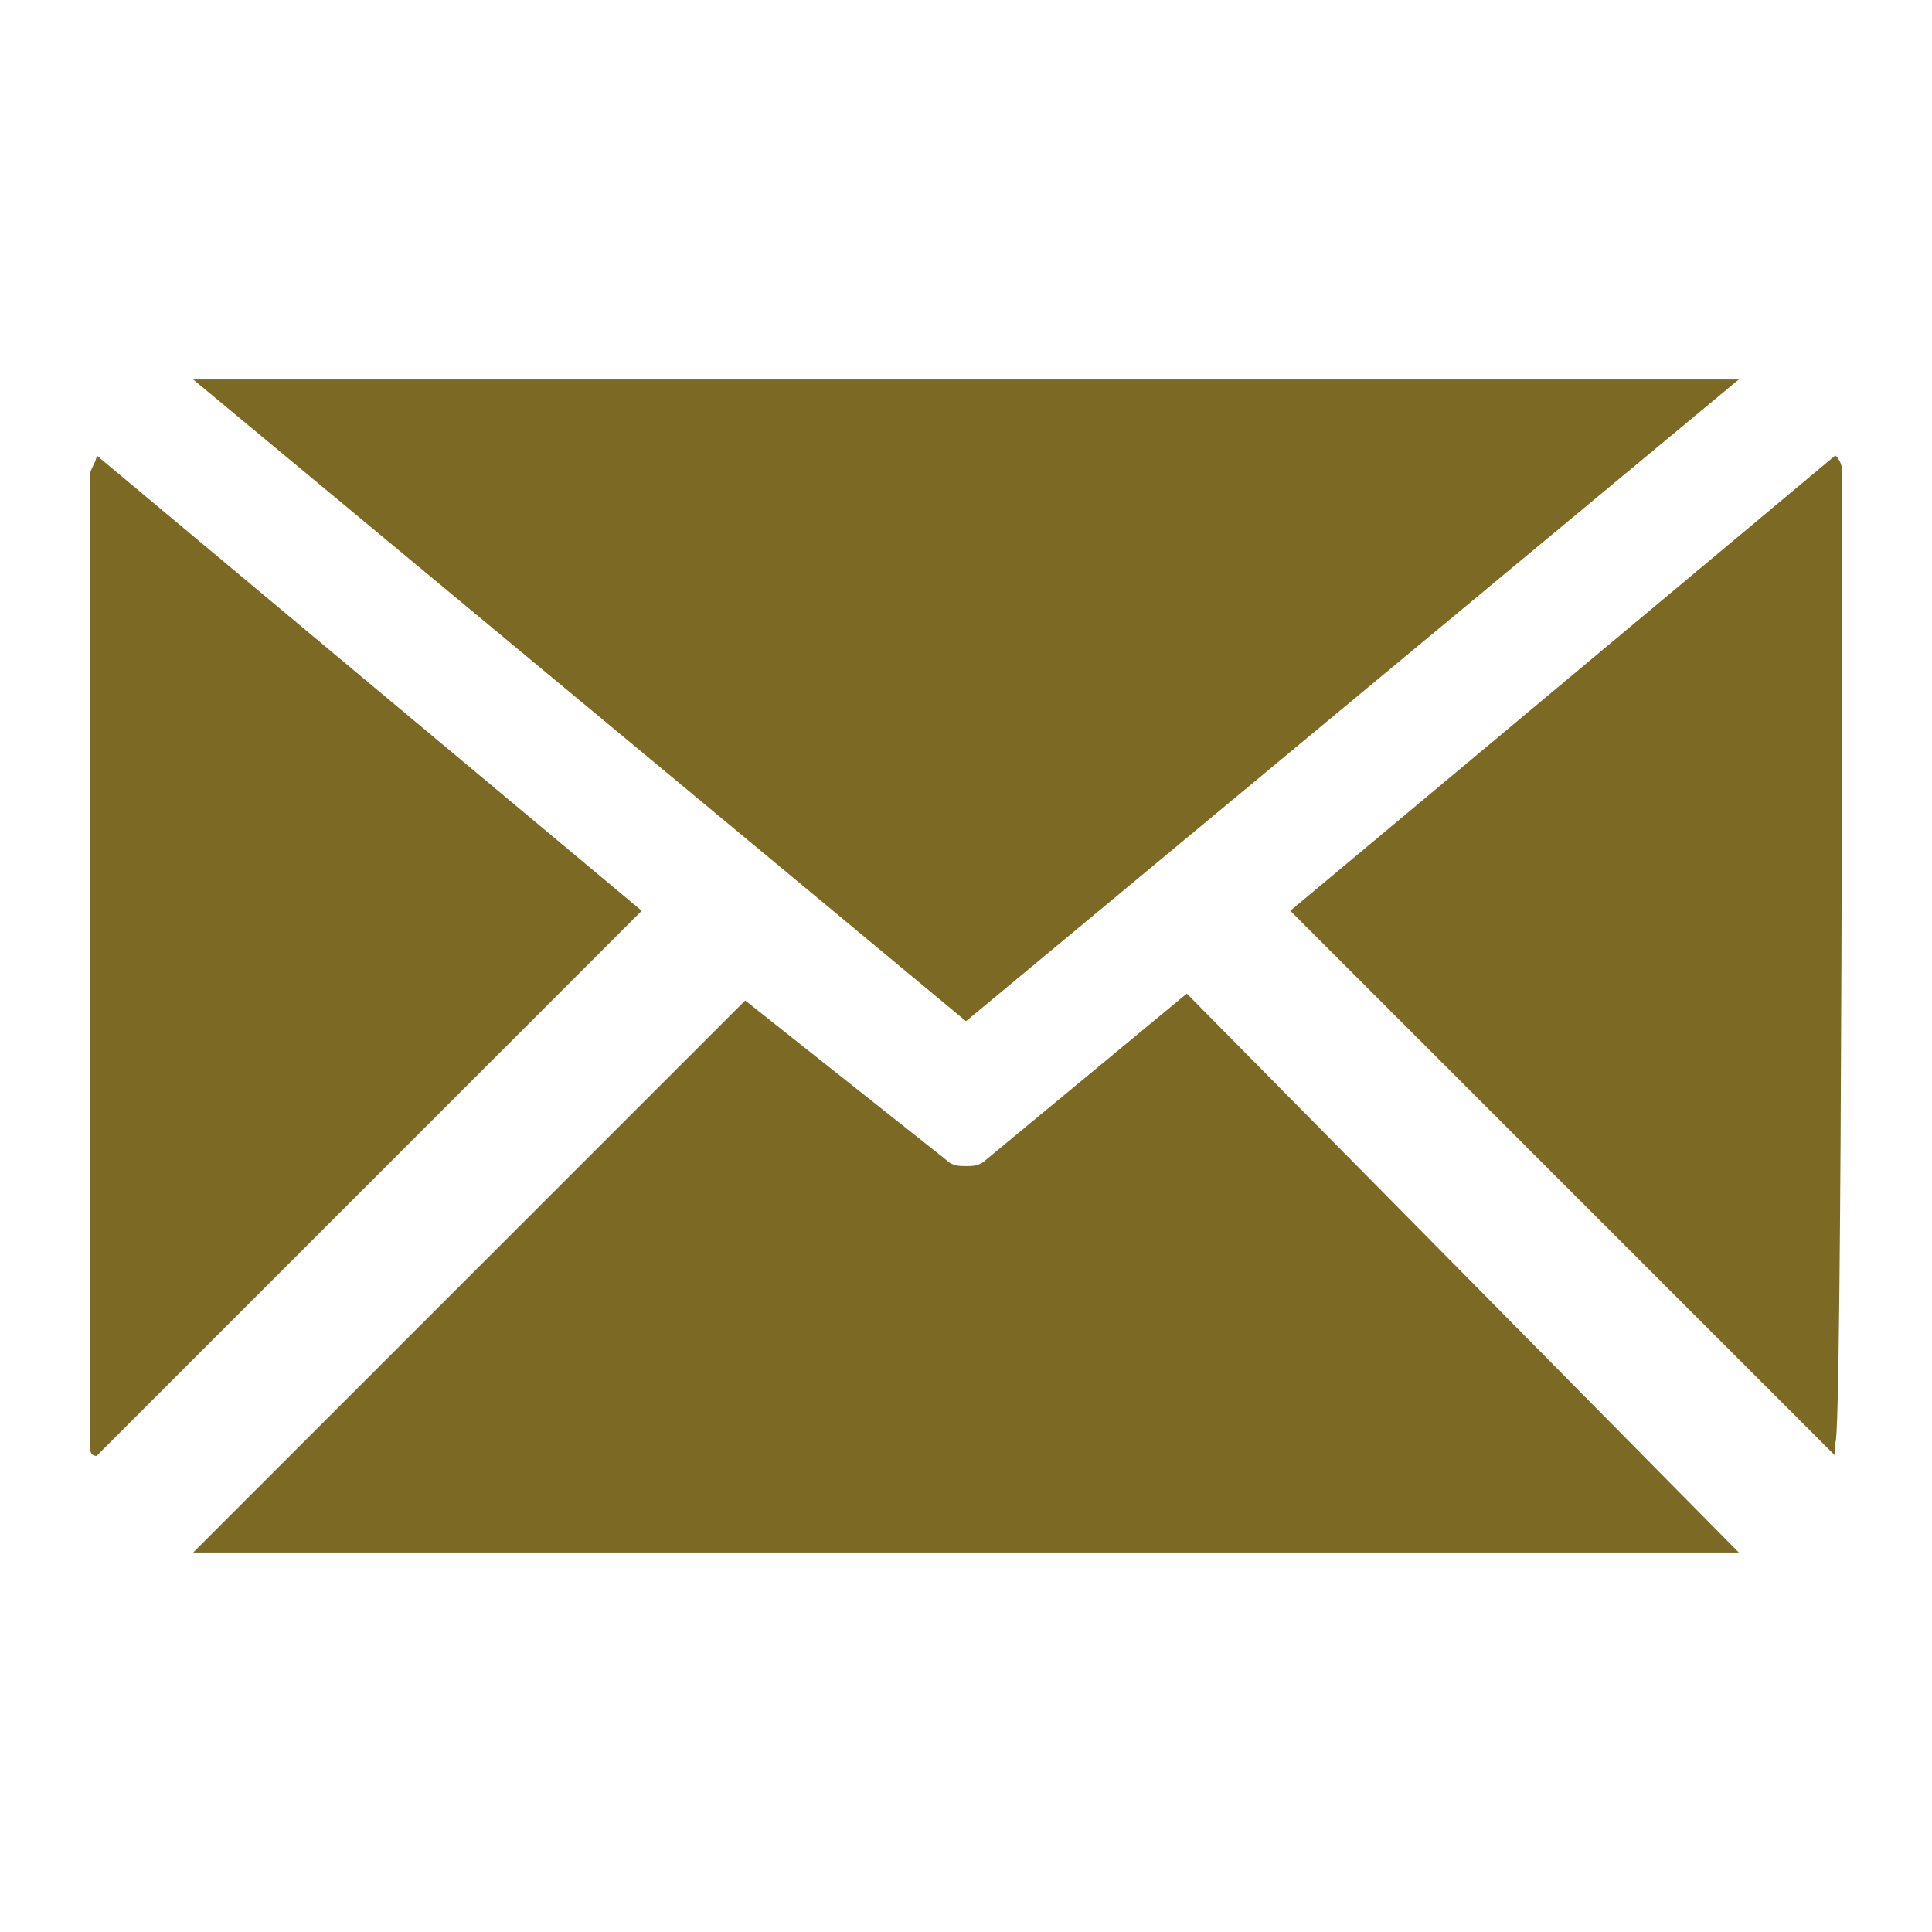
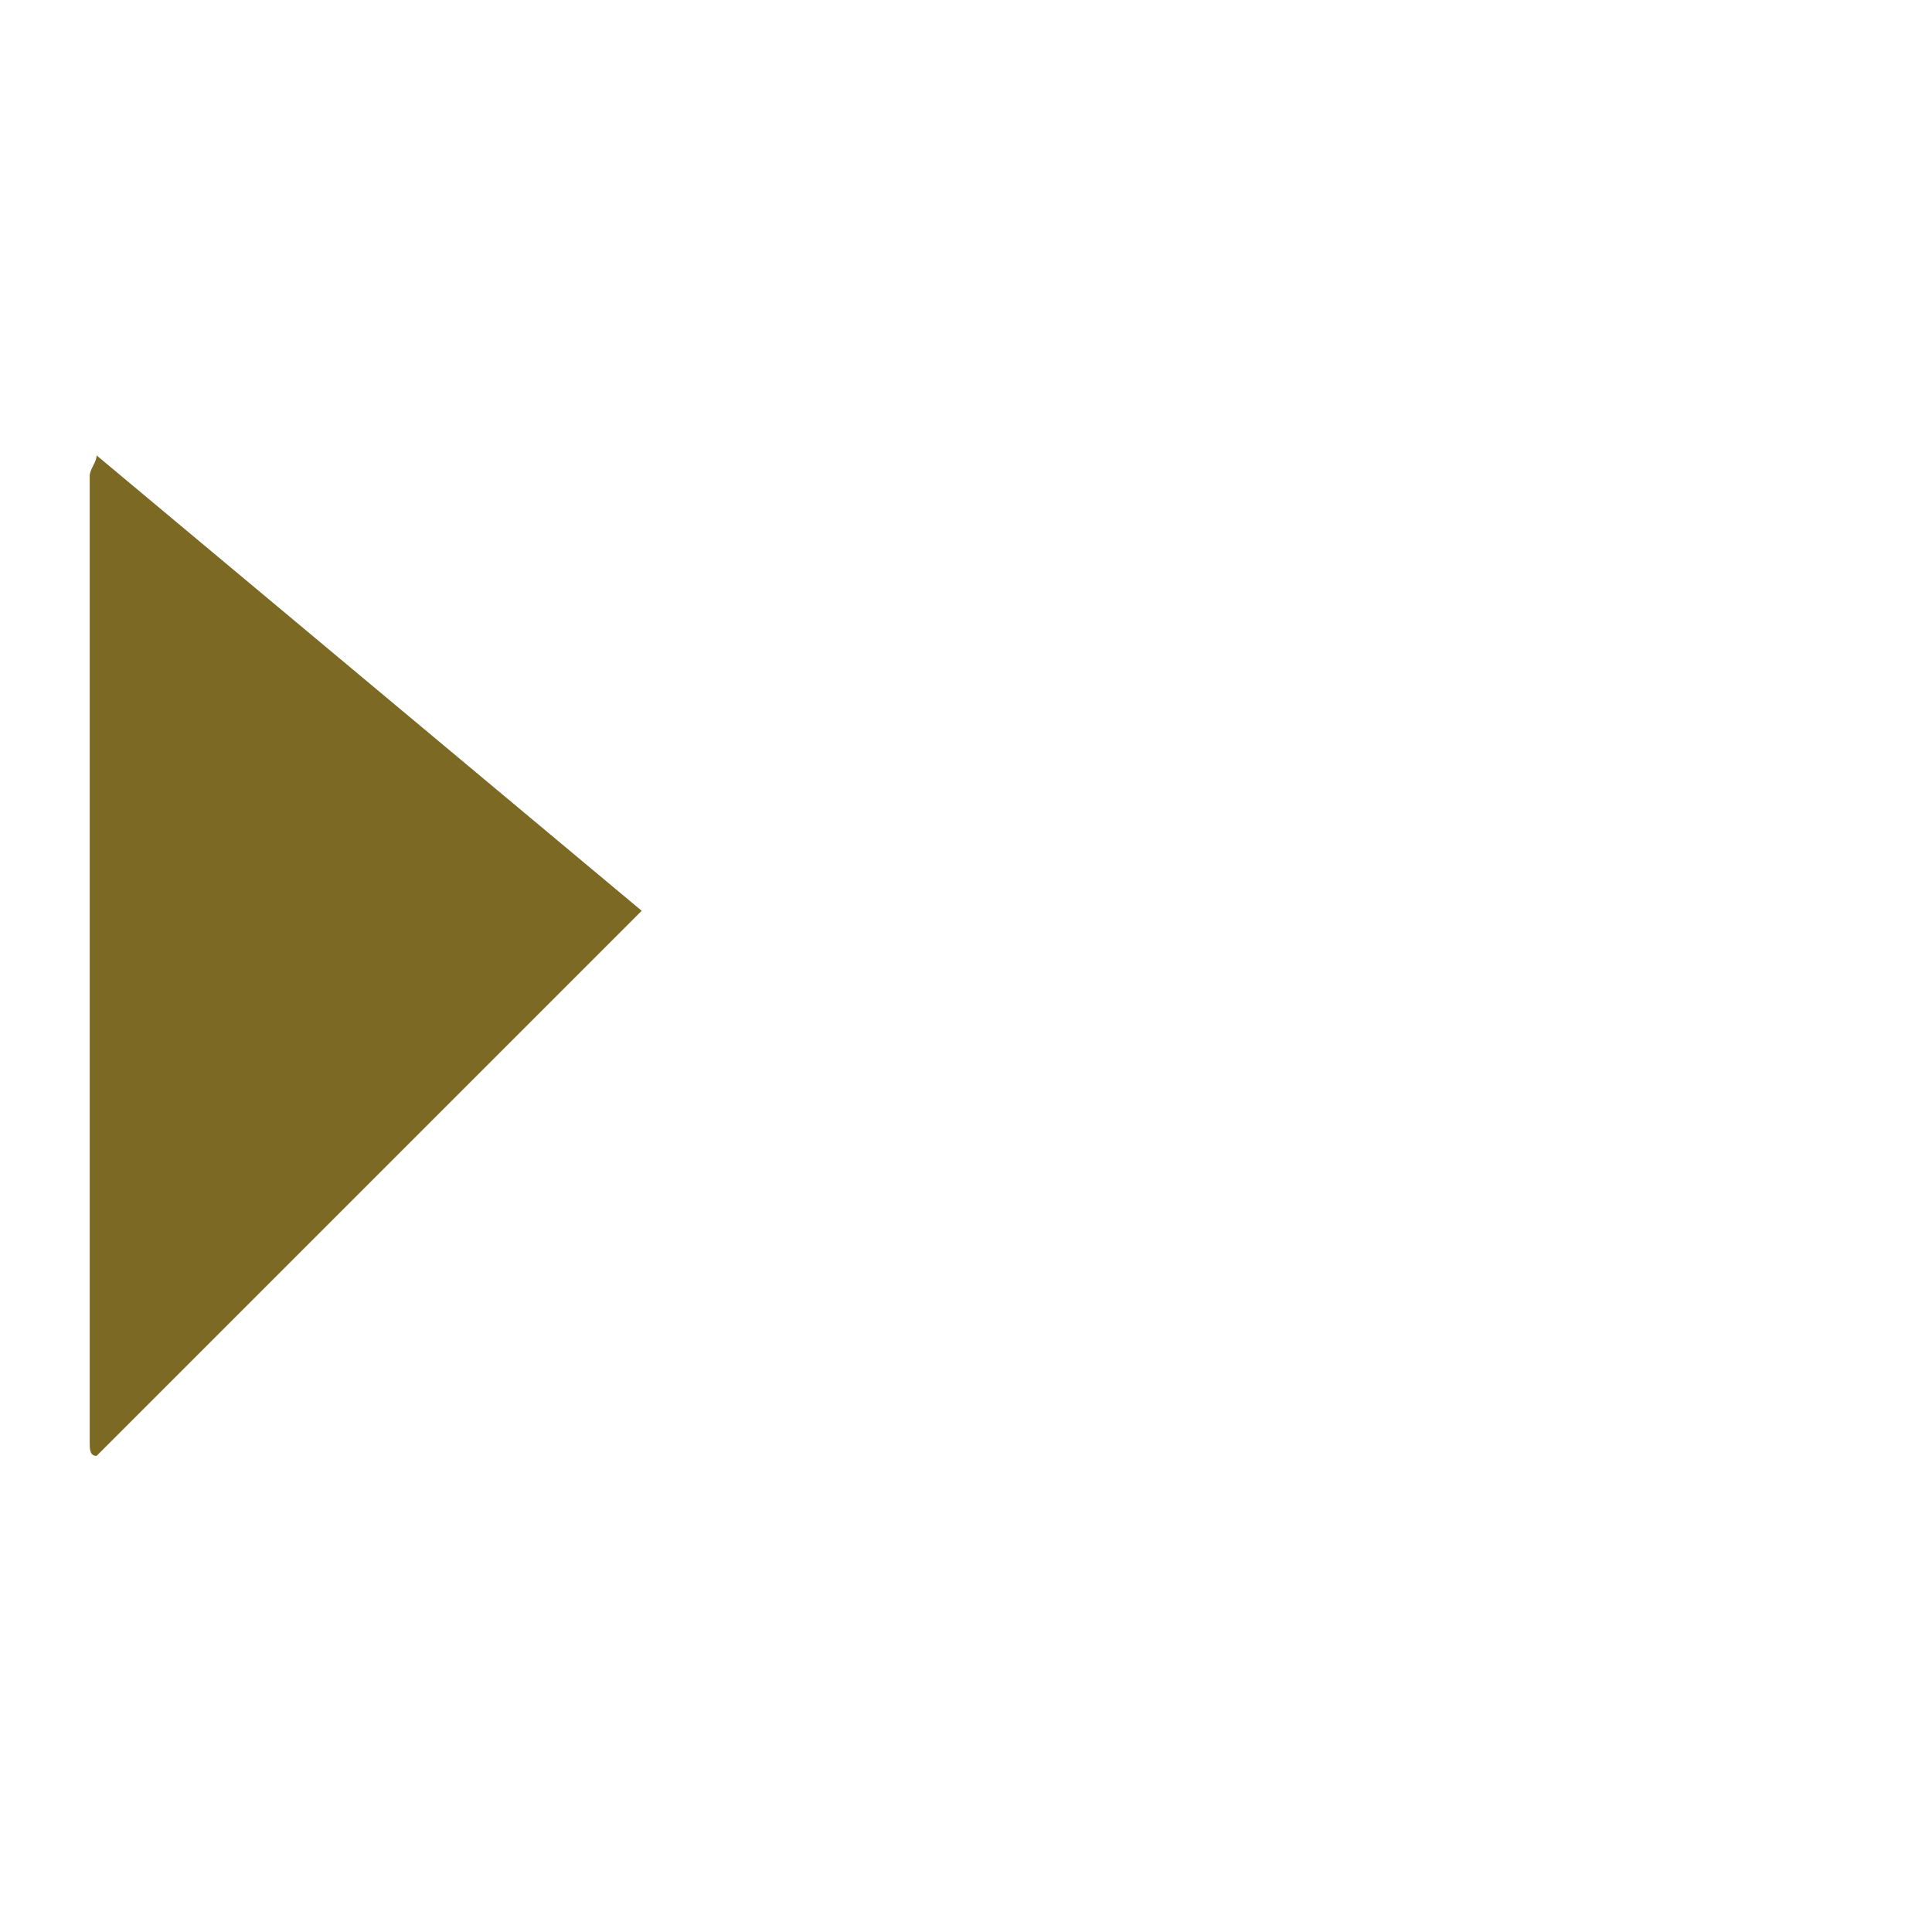
<svg xmlns="http://www.w3.org/2000/svg" version="1.1" id="Capa_1" x="0px" y="0px" viewBox="0 0 28 28" style="enable-background:new 0 0 28 28;" xml:space="preserve">
  <style type="text/css">
	.st0{fill:none;}
	.st1{fill:#7C6923;}
</style>
-   <rect class="st0" width="28" height="28" />
-   <path class="st1" d="M14,14.8l11.2-9.3c-0.1,0-0.1,0-0.2,0H3c-0.1,0-0.1,0-0.2,0L14,14.8z" />
-   <path class="st1" d="M26.7,6.9c0-0.1,0-0.2-0.1-0.3l-7.9,6.6l7.9,7.9c0-0.1,0-0.2,0-0.2C26.7,20.9,26.7,6.9,26.7,6.9z" />
  <path class="st1" d="M1.4,6.6c0,0.1-0.1,0.2-0.1,0.3v14c0,0.1,0,0.2,0.1,0.2l7.9-7.9L1.4,6.6z" />
-   <path class="st1" d="M17.2,14.4l-2.9,2.4c-0.1,0.1-0.2,0.1-0.3,0.1s-0.2,0-0.3-0.1l-2.9-2.3l-8,8c0.1,0,0.2,0,0.2,0h22  c0.1,0,0.2,0,0.2,0L17.2,14.4z" />
</svg>